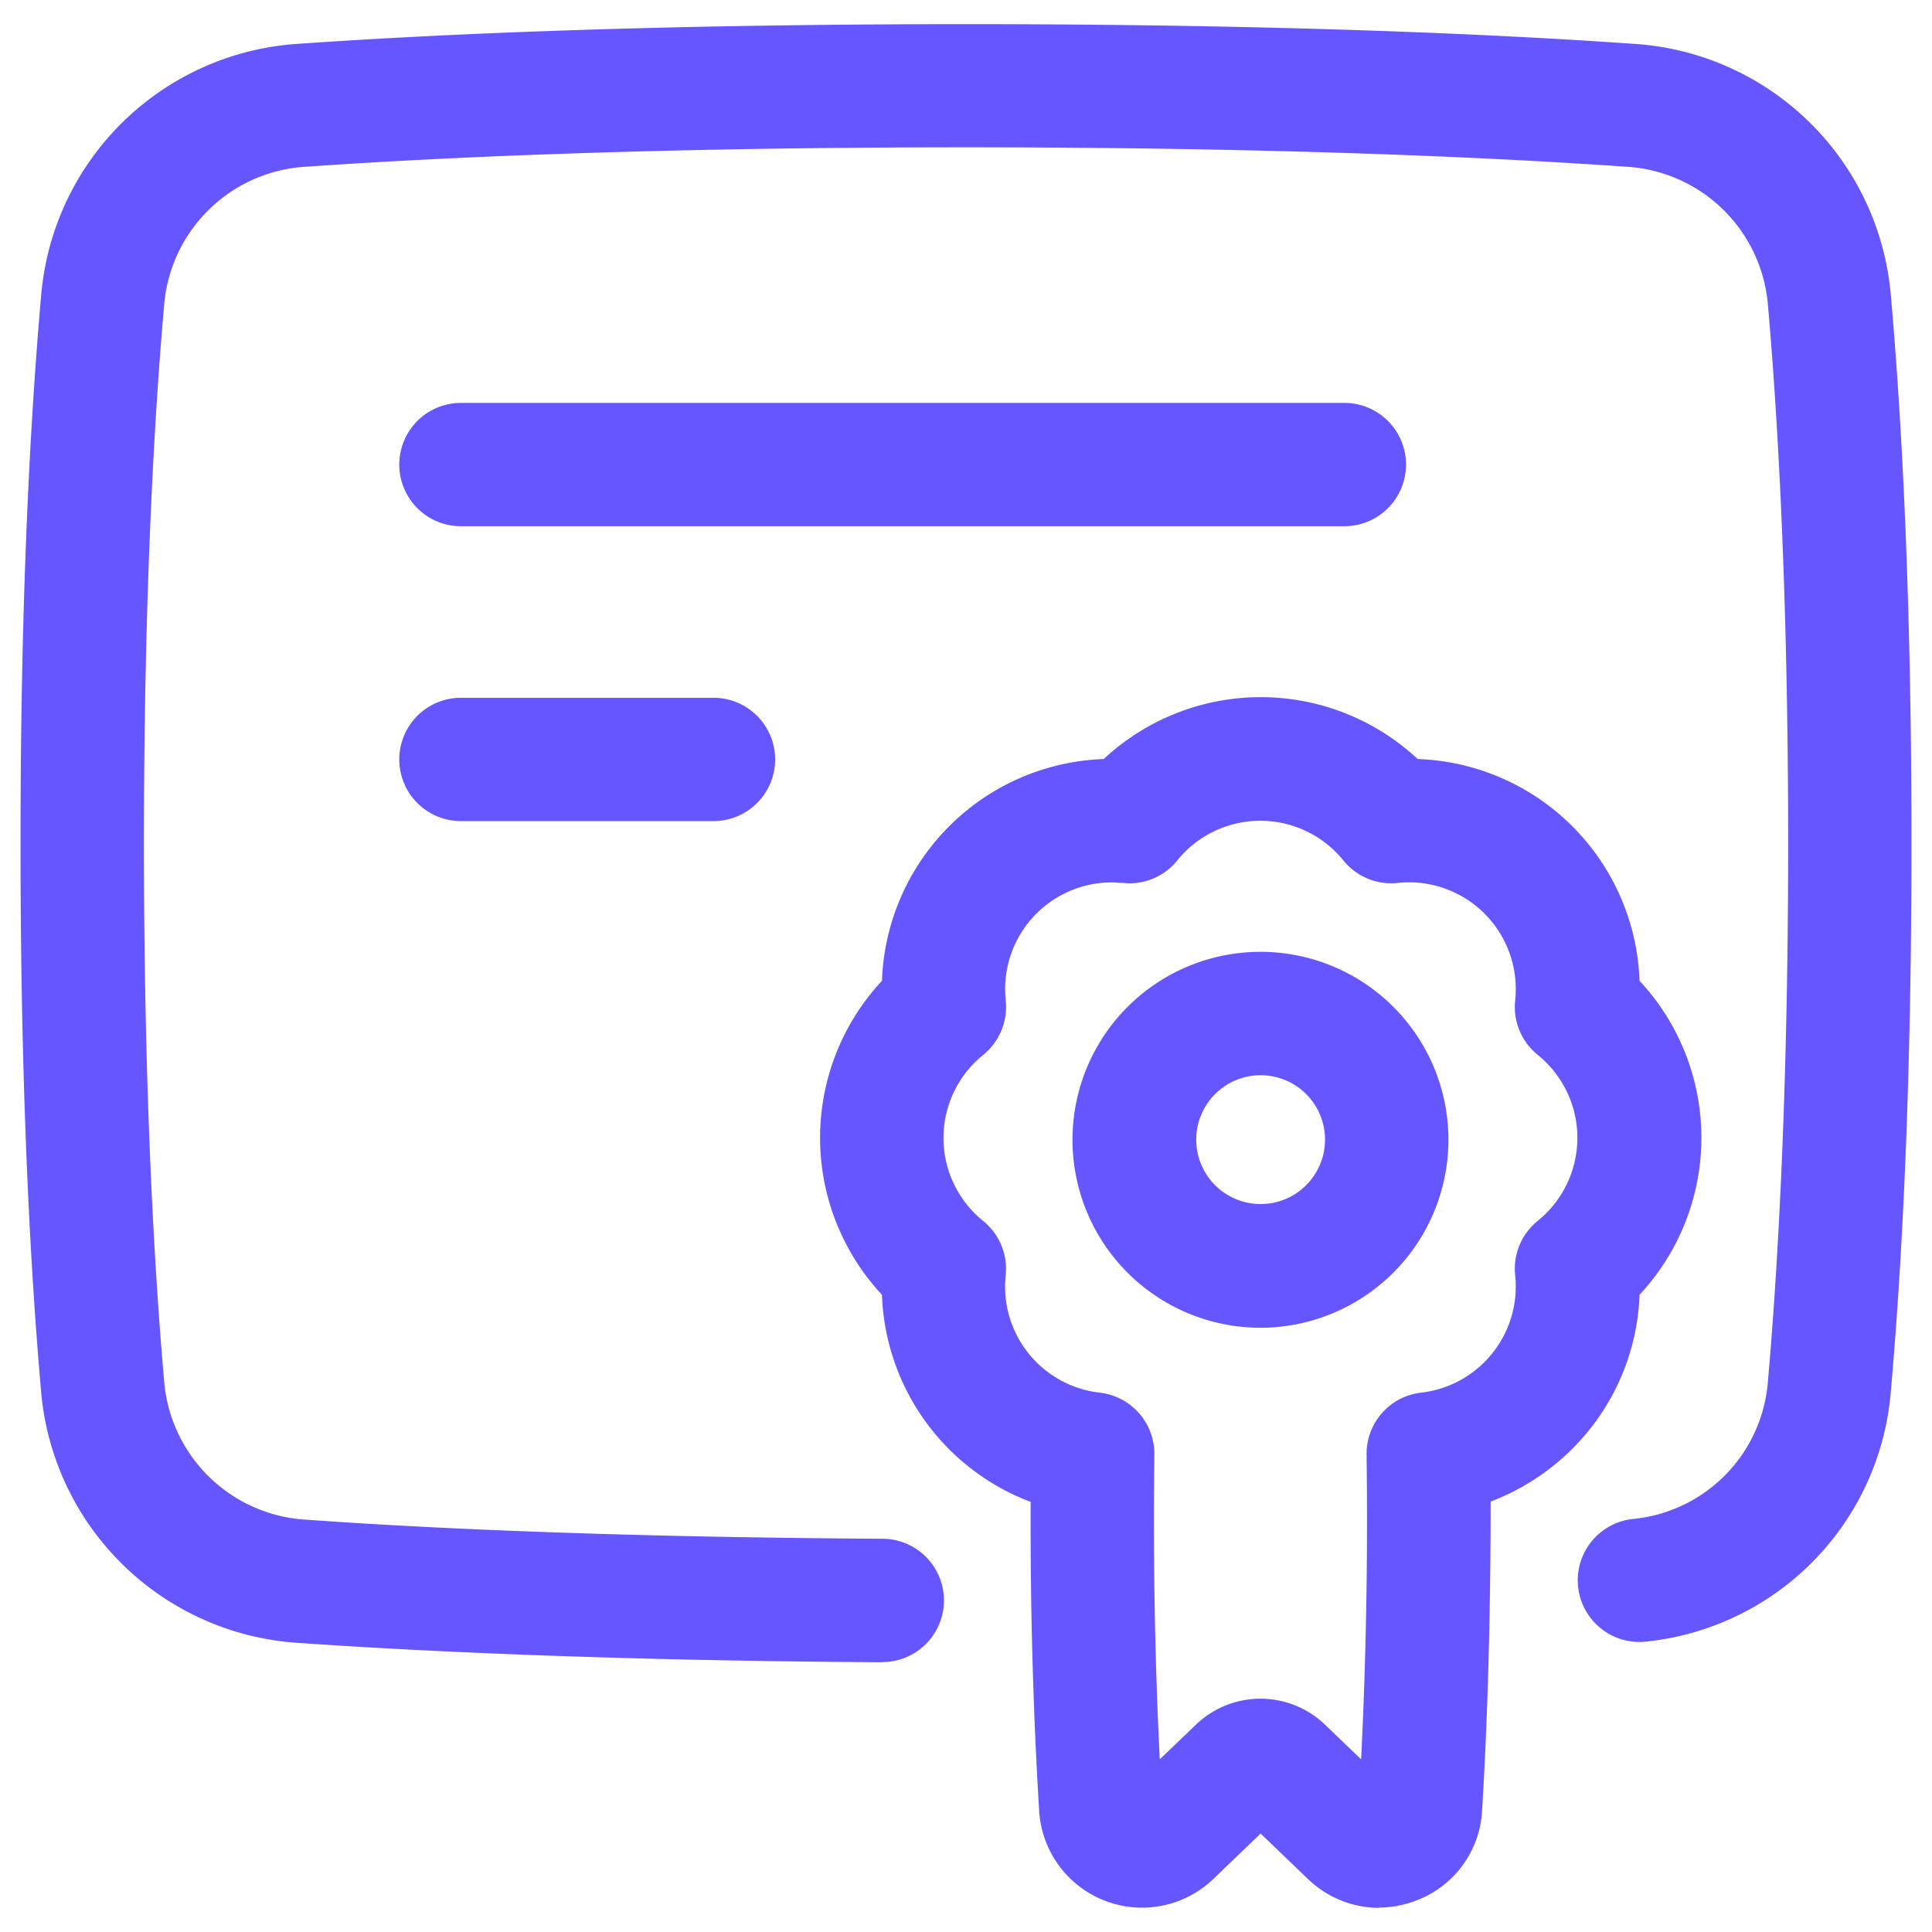
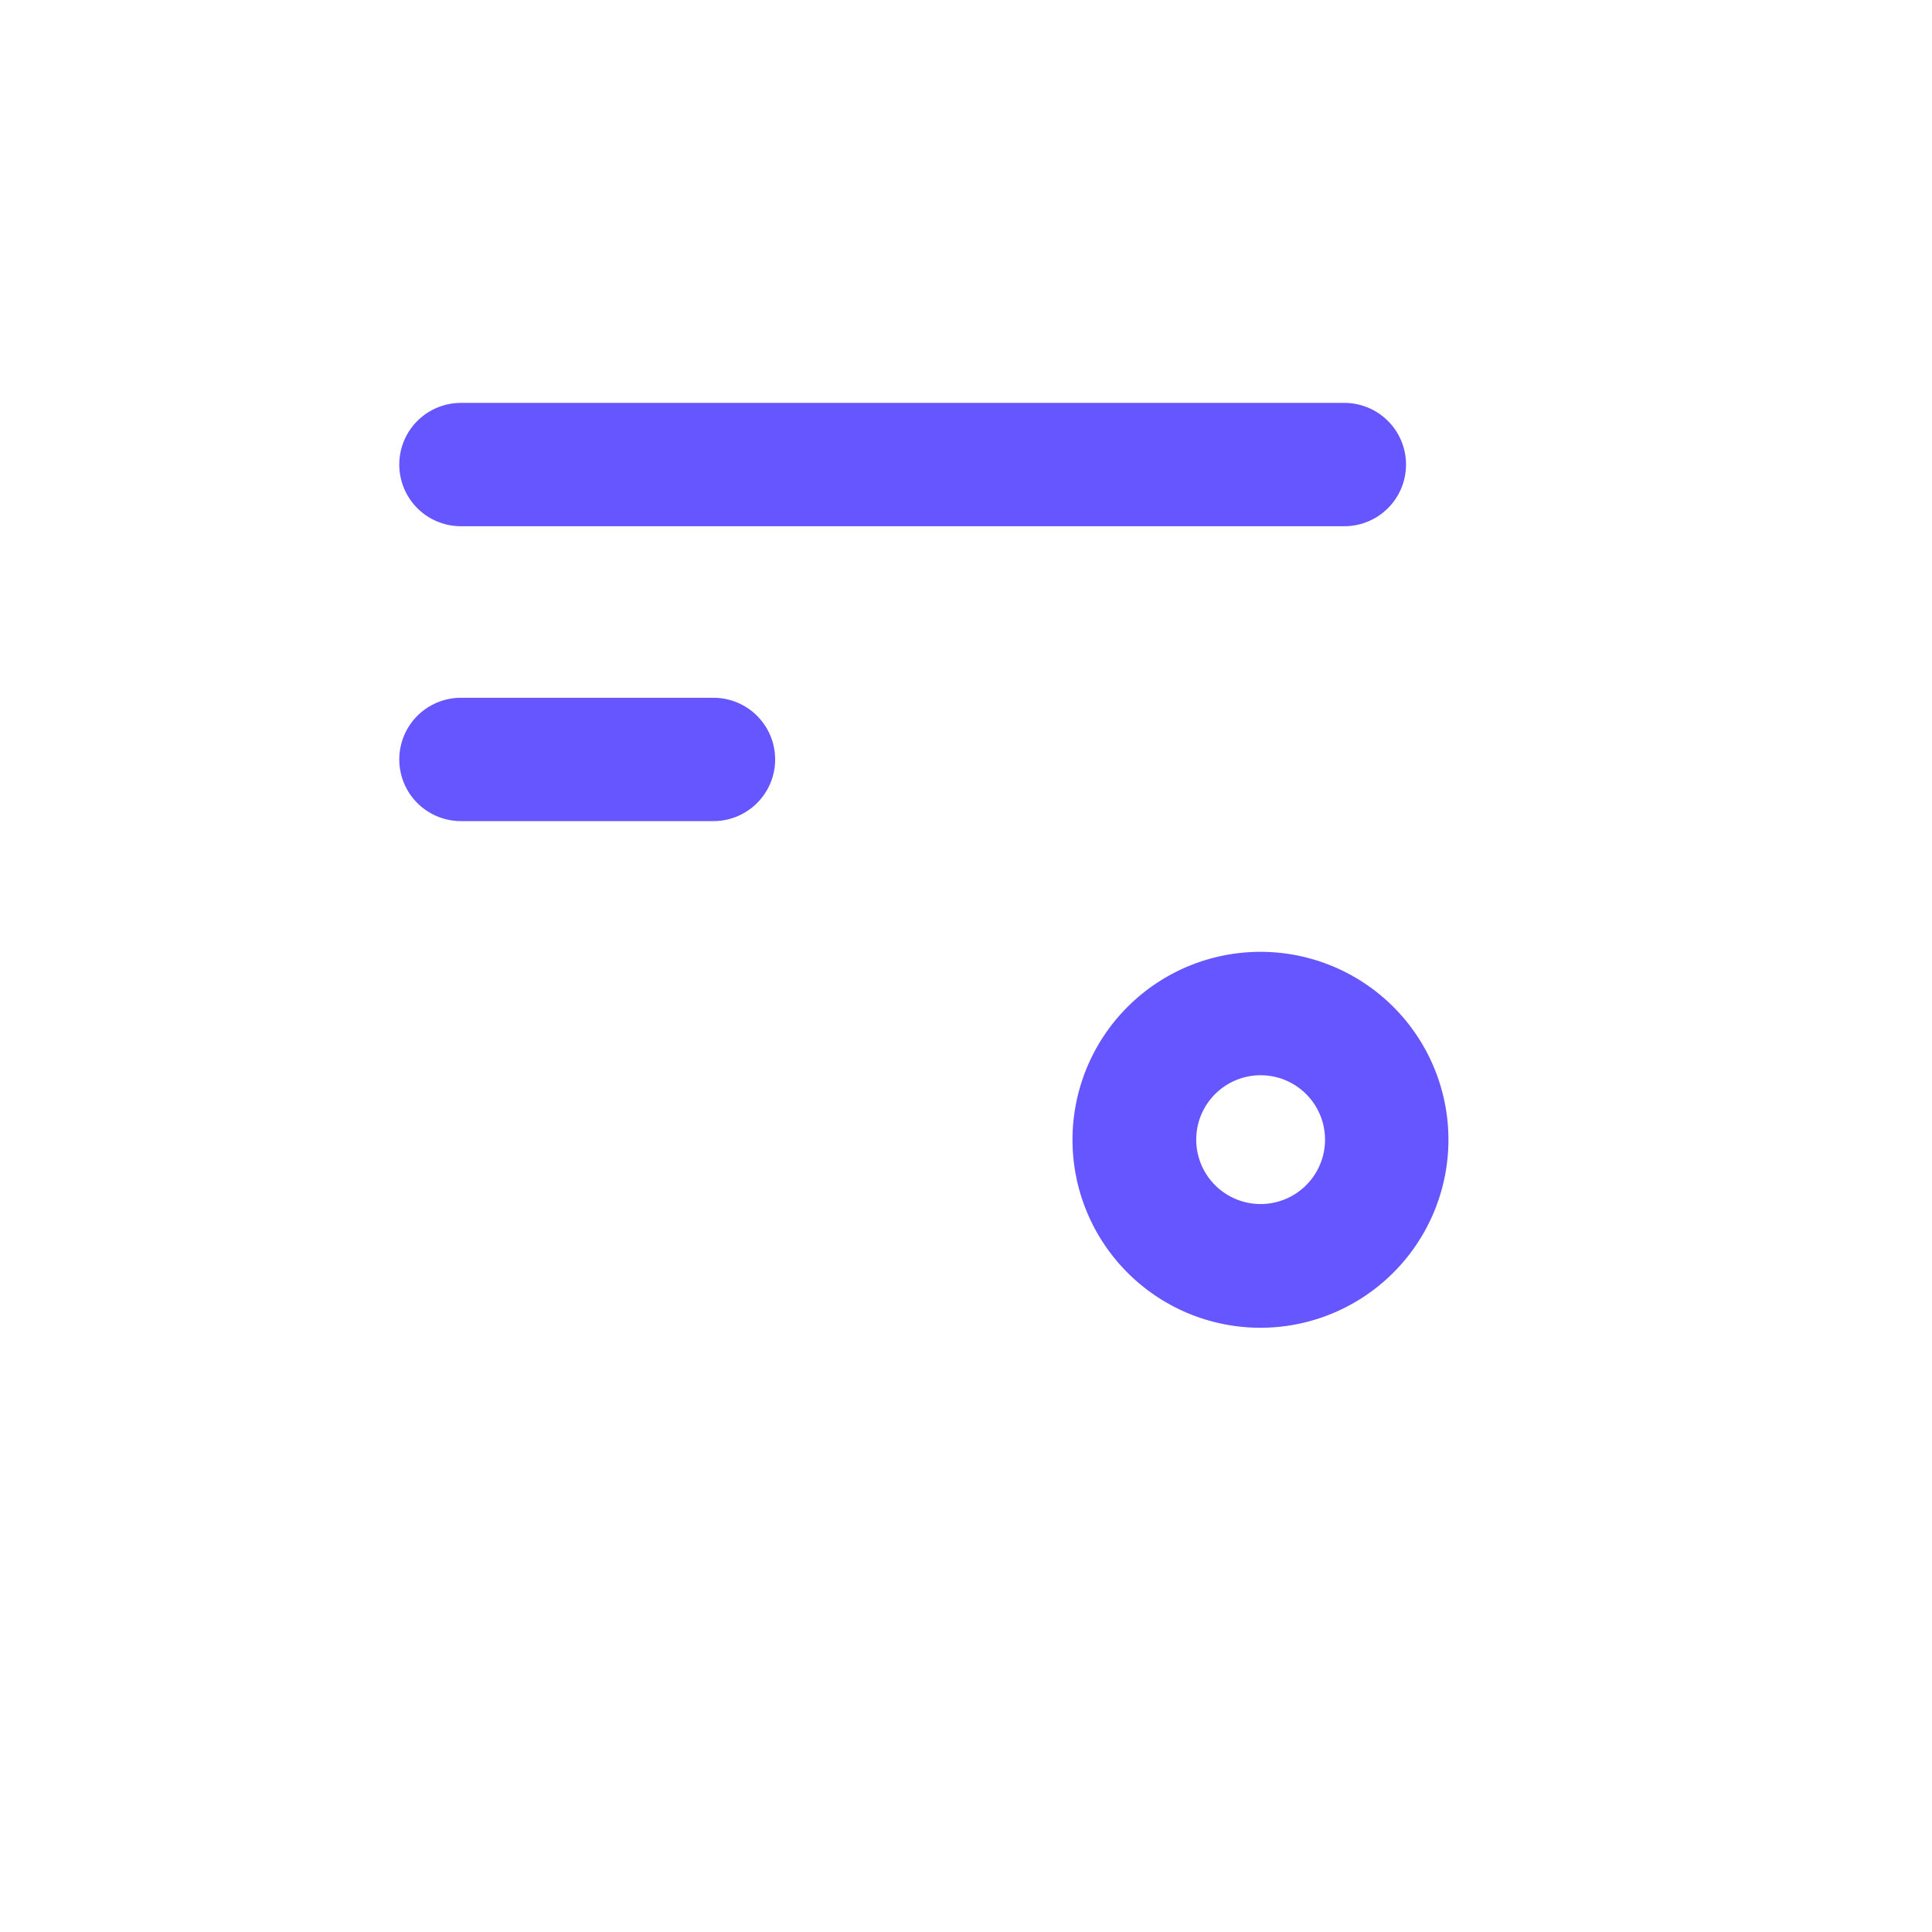
<svg xmlns="http://www.w3.org/2000/svg" id="identification_card" data-name="identification card" width="24" height="24" viewBox="0 0 24 24">
  <defs>
    <clipPath id="clip-path">
      <rect id="Rectángulo_1507" data-name="Rectángulo 1507" width="24" height="24" fill="#6556ff" />
    </clipPath>
  </defs>
  <g id="Grupo_7230" data-name="Grupo 7230" clip-path="url(#clip-path)">
-     <path id="Trazado_2586" data-name="Trazado 2586" d="M10.954,20.649h-.005c-3.432-.021-5.83-.142-7.238-.24a3.424,3.424,0,0,1-3.2-3.117C.341,15.354.255,13.061.255,10.476S.341,5.6.512,3.66A3.422,3.422,0,0,1,3.711.544C5.305.432,8.038.3,12,.3s6.694.132,8.288.244a3.421,3.421,0,0,1,3.2,3.116c.171,1.94.257,4.234.257,6.816s-.086,4.876-.257,6.816a3.4,3.4,0,0,1-3.035,3.1.766.766,0,1,1-.175-1.522,1.861,1.861,0,0,0,1.684-1.714c.115-1.3.251-3.521.251-6.682s-.136-5.379-.251-6.683a1.875,1.875,0,0,0-1.779-1.721c-1.57-.11-4.264-.24-8.182-.24s-6.612.13-8.182.24a1.875,1.875,0,0,0-1.78,1.721c-.115,1.3-.251,3.519-.251,6.683s.136,5.38.251,6.682a1.877,1.877,0,0,0,1.78,1.723c1.385.1,3.748.216,7.141.236a.766.766,0,0,1,0,1.532" fill="#6556ff" />
-     <path id="Trazado_2587" data-name="Trazado 2587" d="M17.131,23.7a1.278,1.278,0,0,1-.885-.36l-.586-.563-.586.563a1.28,1.28,0,0,1-2.165-.843c-.076-1.24-.111-2.53-.106-3.84a2.857,2.857,0,0,1-1.847-2.573,2.858,2.858,0,0,1,0-3.9,2.857,2.857,0,0,1,2.755-2.755,2.858,2.858,0,0,1,3.9,0,2.857,2.857,0,0,1,2.756,2.755,2.859,2.859,0,0,1,0,3.9A2.843,2.843,0,0,1,19.529,18a2.875,2.875,0,0,1-1.012.653c0,1.31-.031,2.6-.106,3.84a1.264,1.264,0,0,1-.808,1.112,1.285,1.285,0,0,1-.472.091m-2.693-1.3h0ZM13.81,10.962a1.324,1.324,0,0,0-1.316,1.466.77.77,0,0,1-.281.677,1.325,1.325,0,0,0,0,2.062.766.766,0,0,1,.28.676A1.325,1.325,0,0,0,13.661,17.3a.766.766,0,0,1,.679.771c-.017,1.288.006,2.558.067,3.784l.451-.432a1.157,1.157,0,0,1,1.6,0l.45.432c.062-1.226.085-2.5.068-3.784a.765.765,0,0,1,.678-.771,1.327,1.327,0,0,0,1.168-1.458.764.764,0,0,1,.28-.676,1.325,1.325,0,0,0,0-2.062.767.767,0,0,1-.28-.677,1.326,1.326,0,0,0-1.458-1.459.763.763,0,0,1-.677-.28,1.326,1.326,0,0,0-2.062,0,.76.76,0,0,1-.677.28c-.048,0-.095-.007-.142-.007" fill="#6556ff" />
    <path id="Trazado_2588" data-name="Trazado 2588" d="M15.66,16.494a2.335,2.335,0,1,1,2.333-2.334,2.337,2.337,0,0,1-2.333,2.334m0-3.137a.8.8,0,1,0,.8.8.8.8,0,0,0-.8-.8" fill="#6556ff" />
    <path id="Trazado_2589" data-name="Trazado 2589" d="M16.7,6.537H5.726a.766.766,0,0,1,0-1.532H16.7a.766.766,0,1,1,0,1.532" fill="#6556ff" />
    <path id="Trazado_2590" data-name="Trazado 2590" d="M8.863,10.2H5.726a.766.766,0,0,1,0-1.532H8.863a.766.766,0,0,1,0,1.532" fill="#6556ff" />
  </g>
</svg>